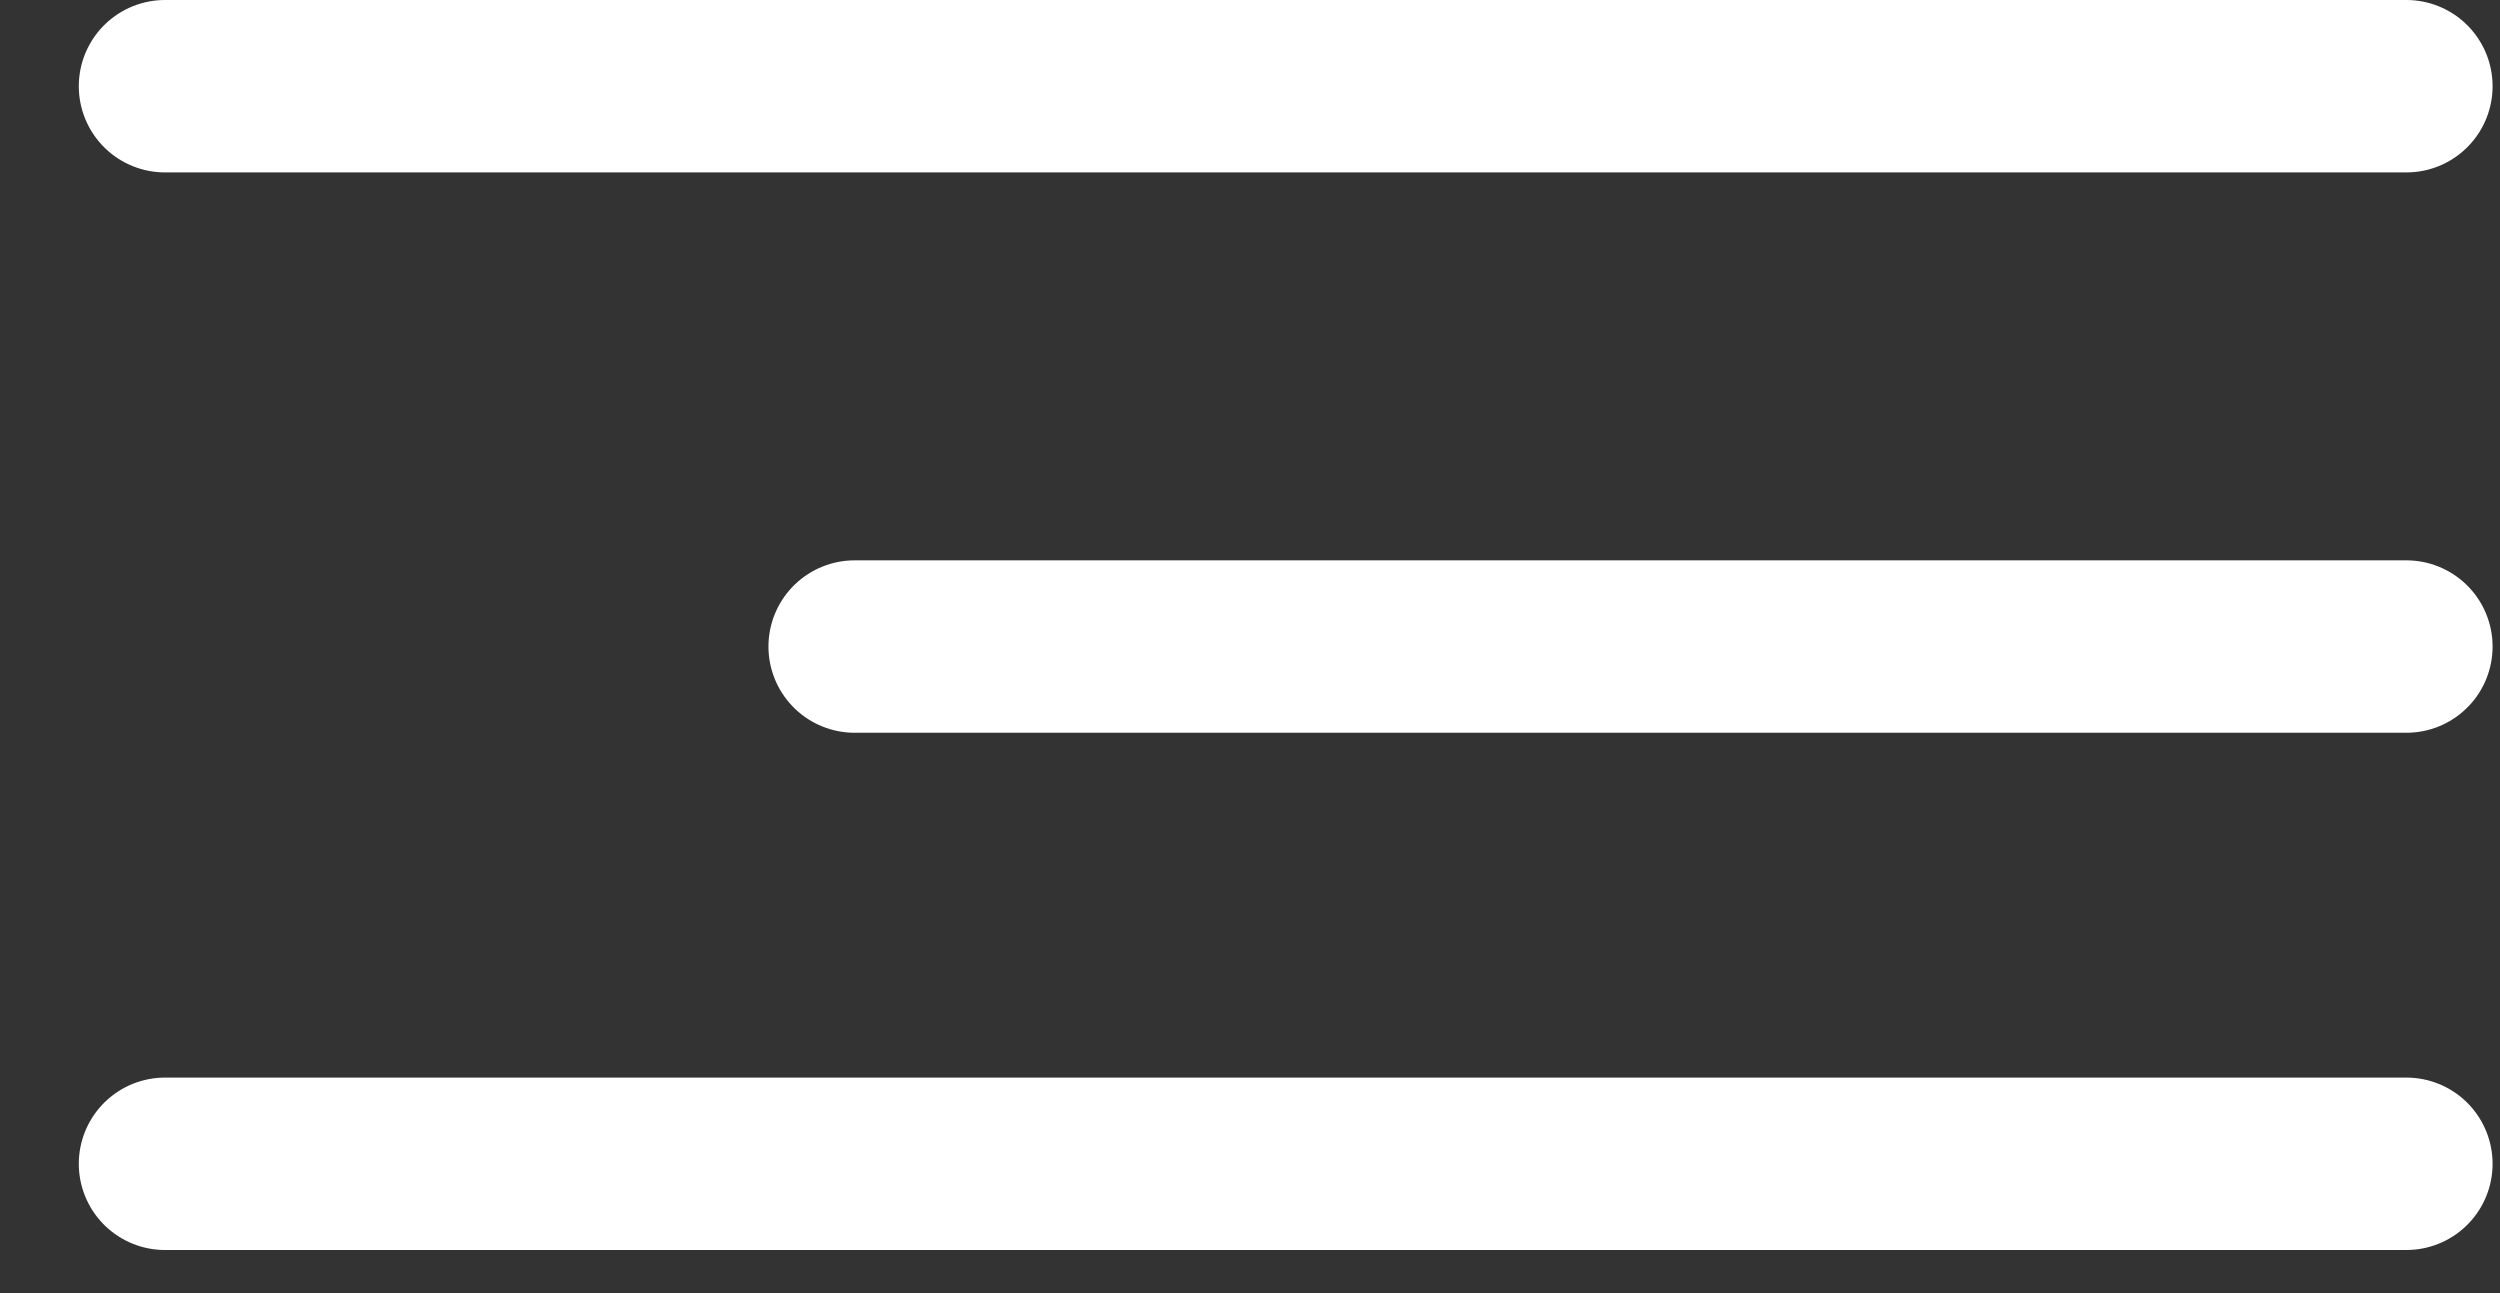
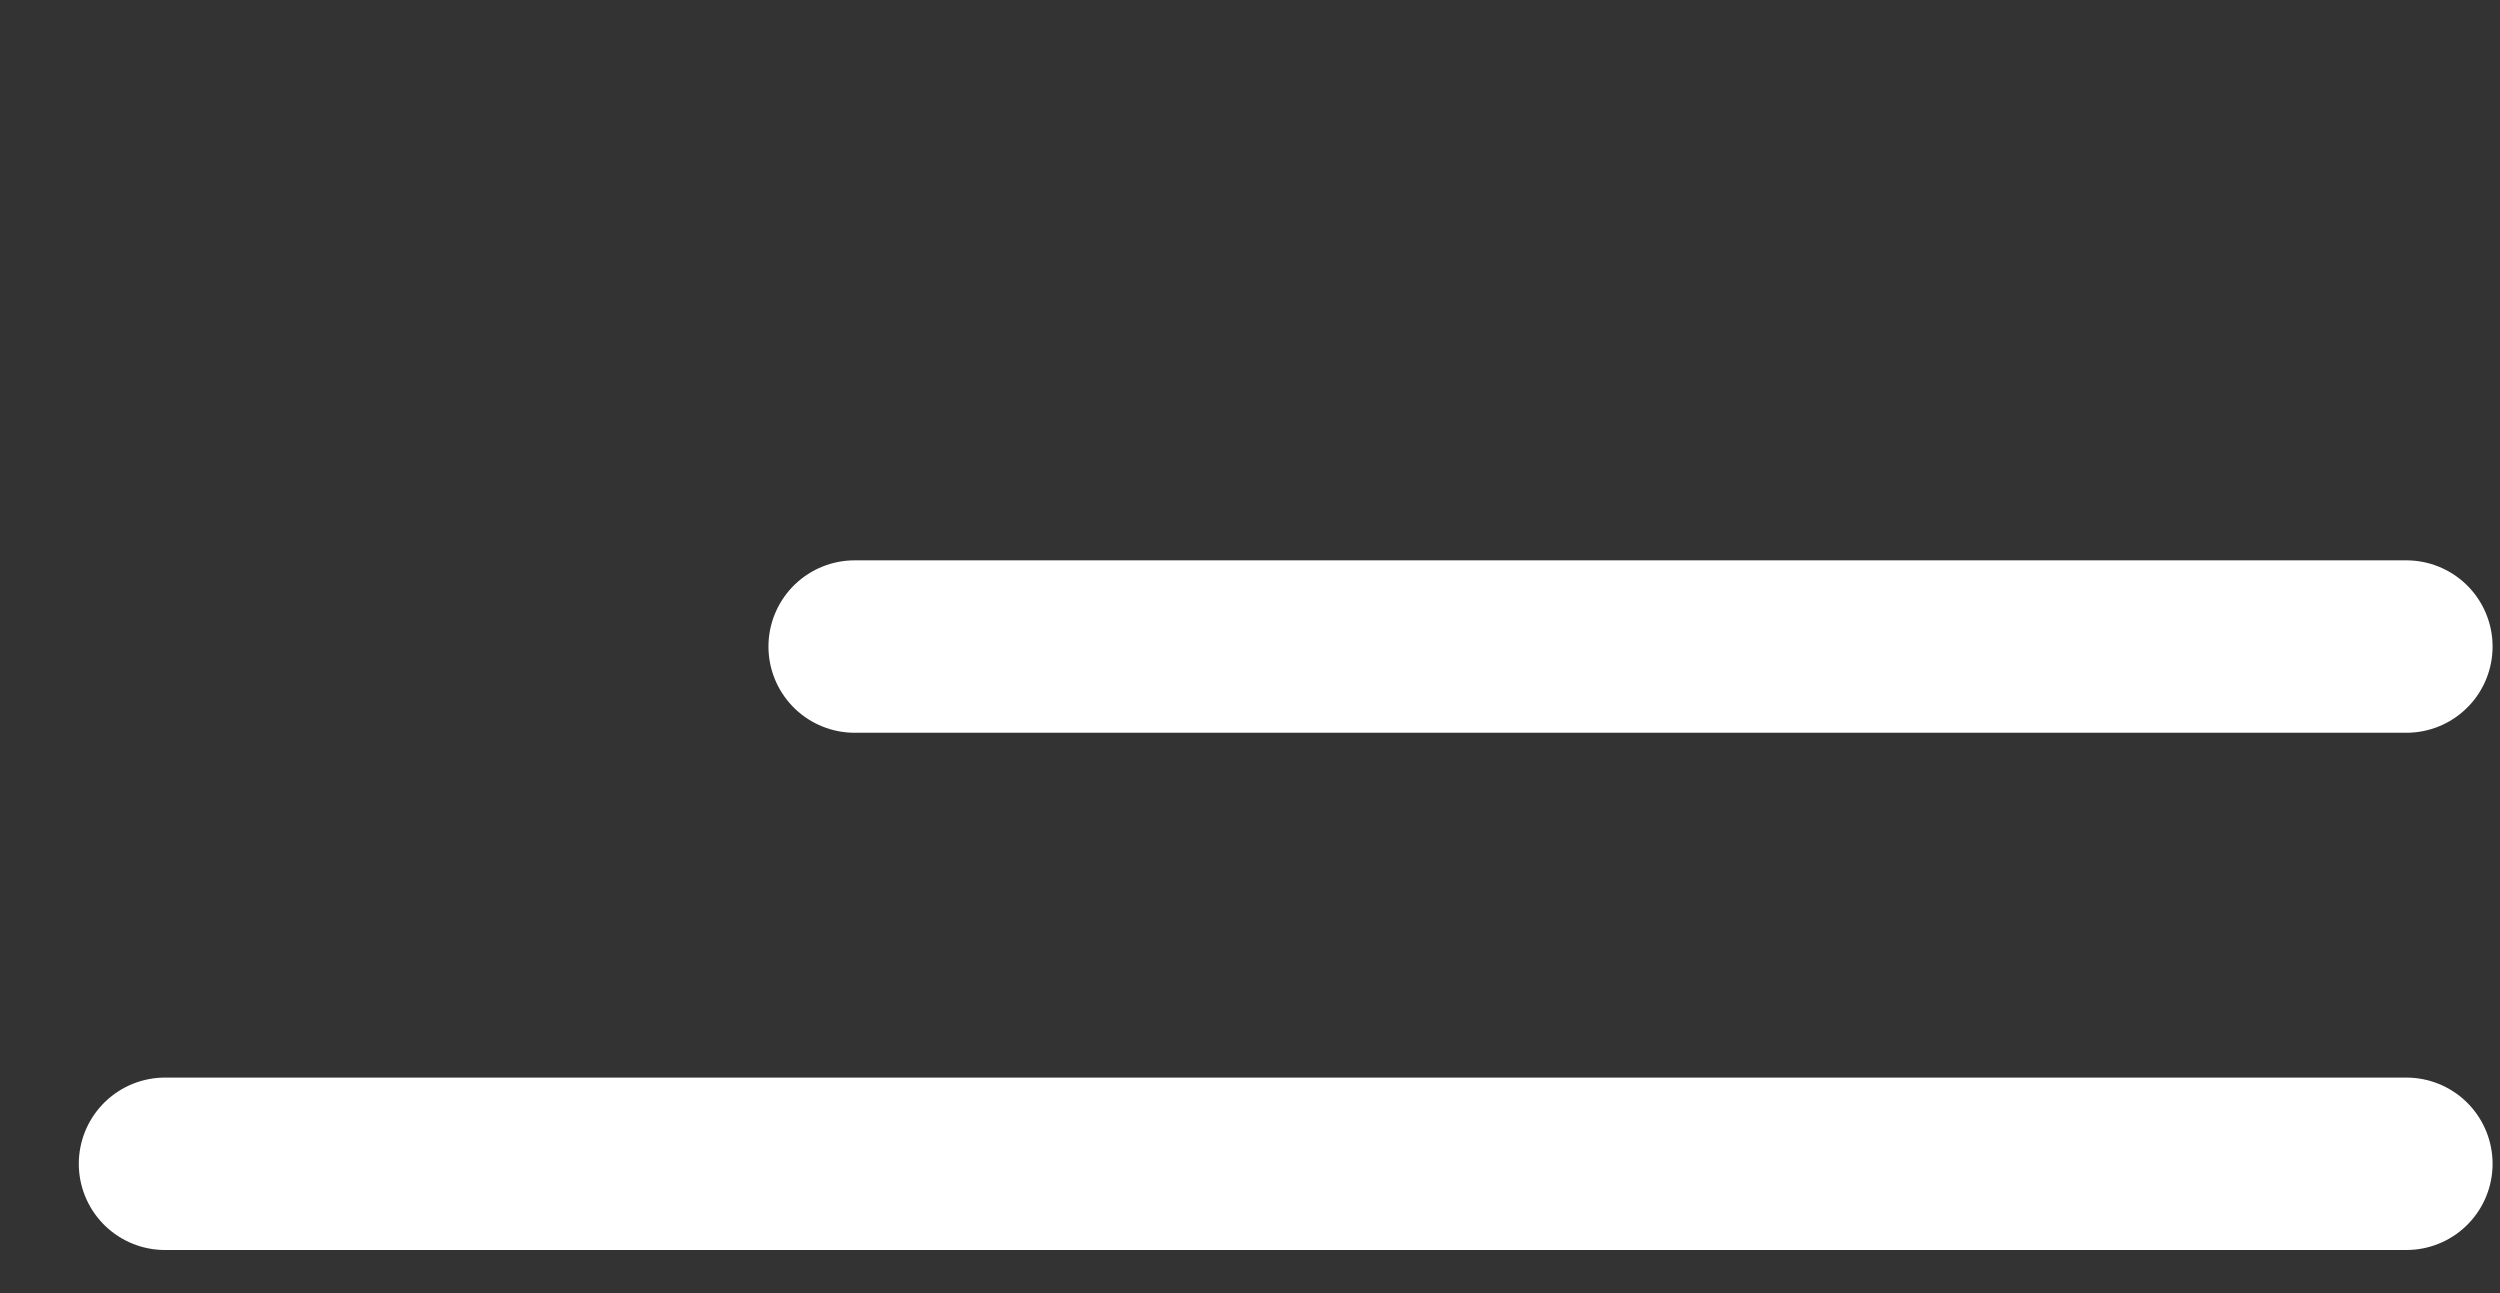
<svg xmlns="http://www.w3.org/2000/svg" width="29" height="15" viewBox="0 0 29 15" fill="none">
  <rect x="0" y="0" width="29" height="15" fill="#333333" stroke="none" />
-   <line x1="1.914" y1="1" x2="27.914" y2="1" stroke="white" stroke-width="2" stroke-linecap="round" stroke-linejoin="round" />
  <line x1="9.914" y1="7.5" x2="27.914" y2="7.5" stroke="white" stroke-width="2" stroke-linecap="round" stroke-linejoin="round" />
  <line x1="1.914" y1="13.5" x2="27.914" y2="13.5" stroke="white" stroke-width="2" stroke-linecap="round" stroke-linejoin="round" />
</svg>